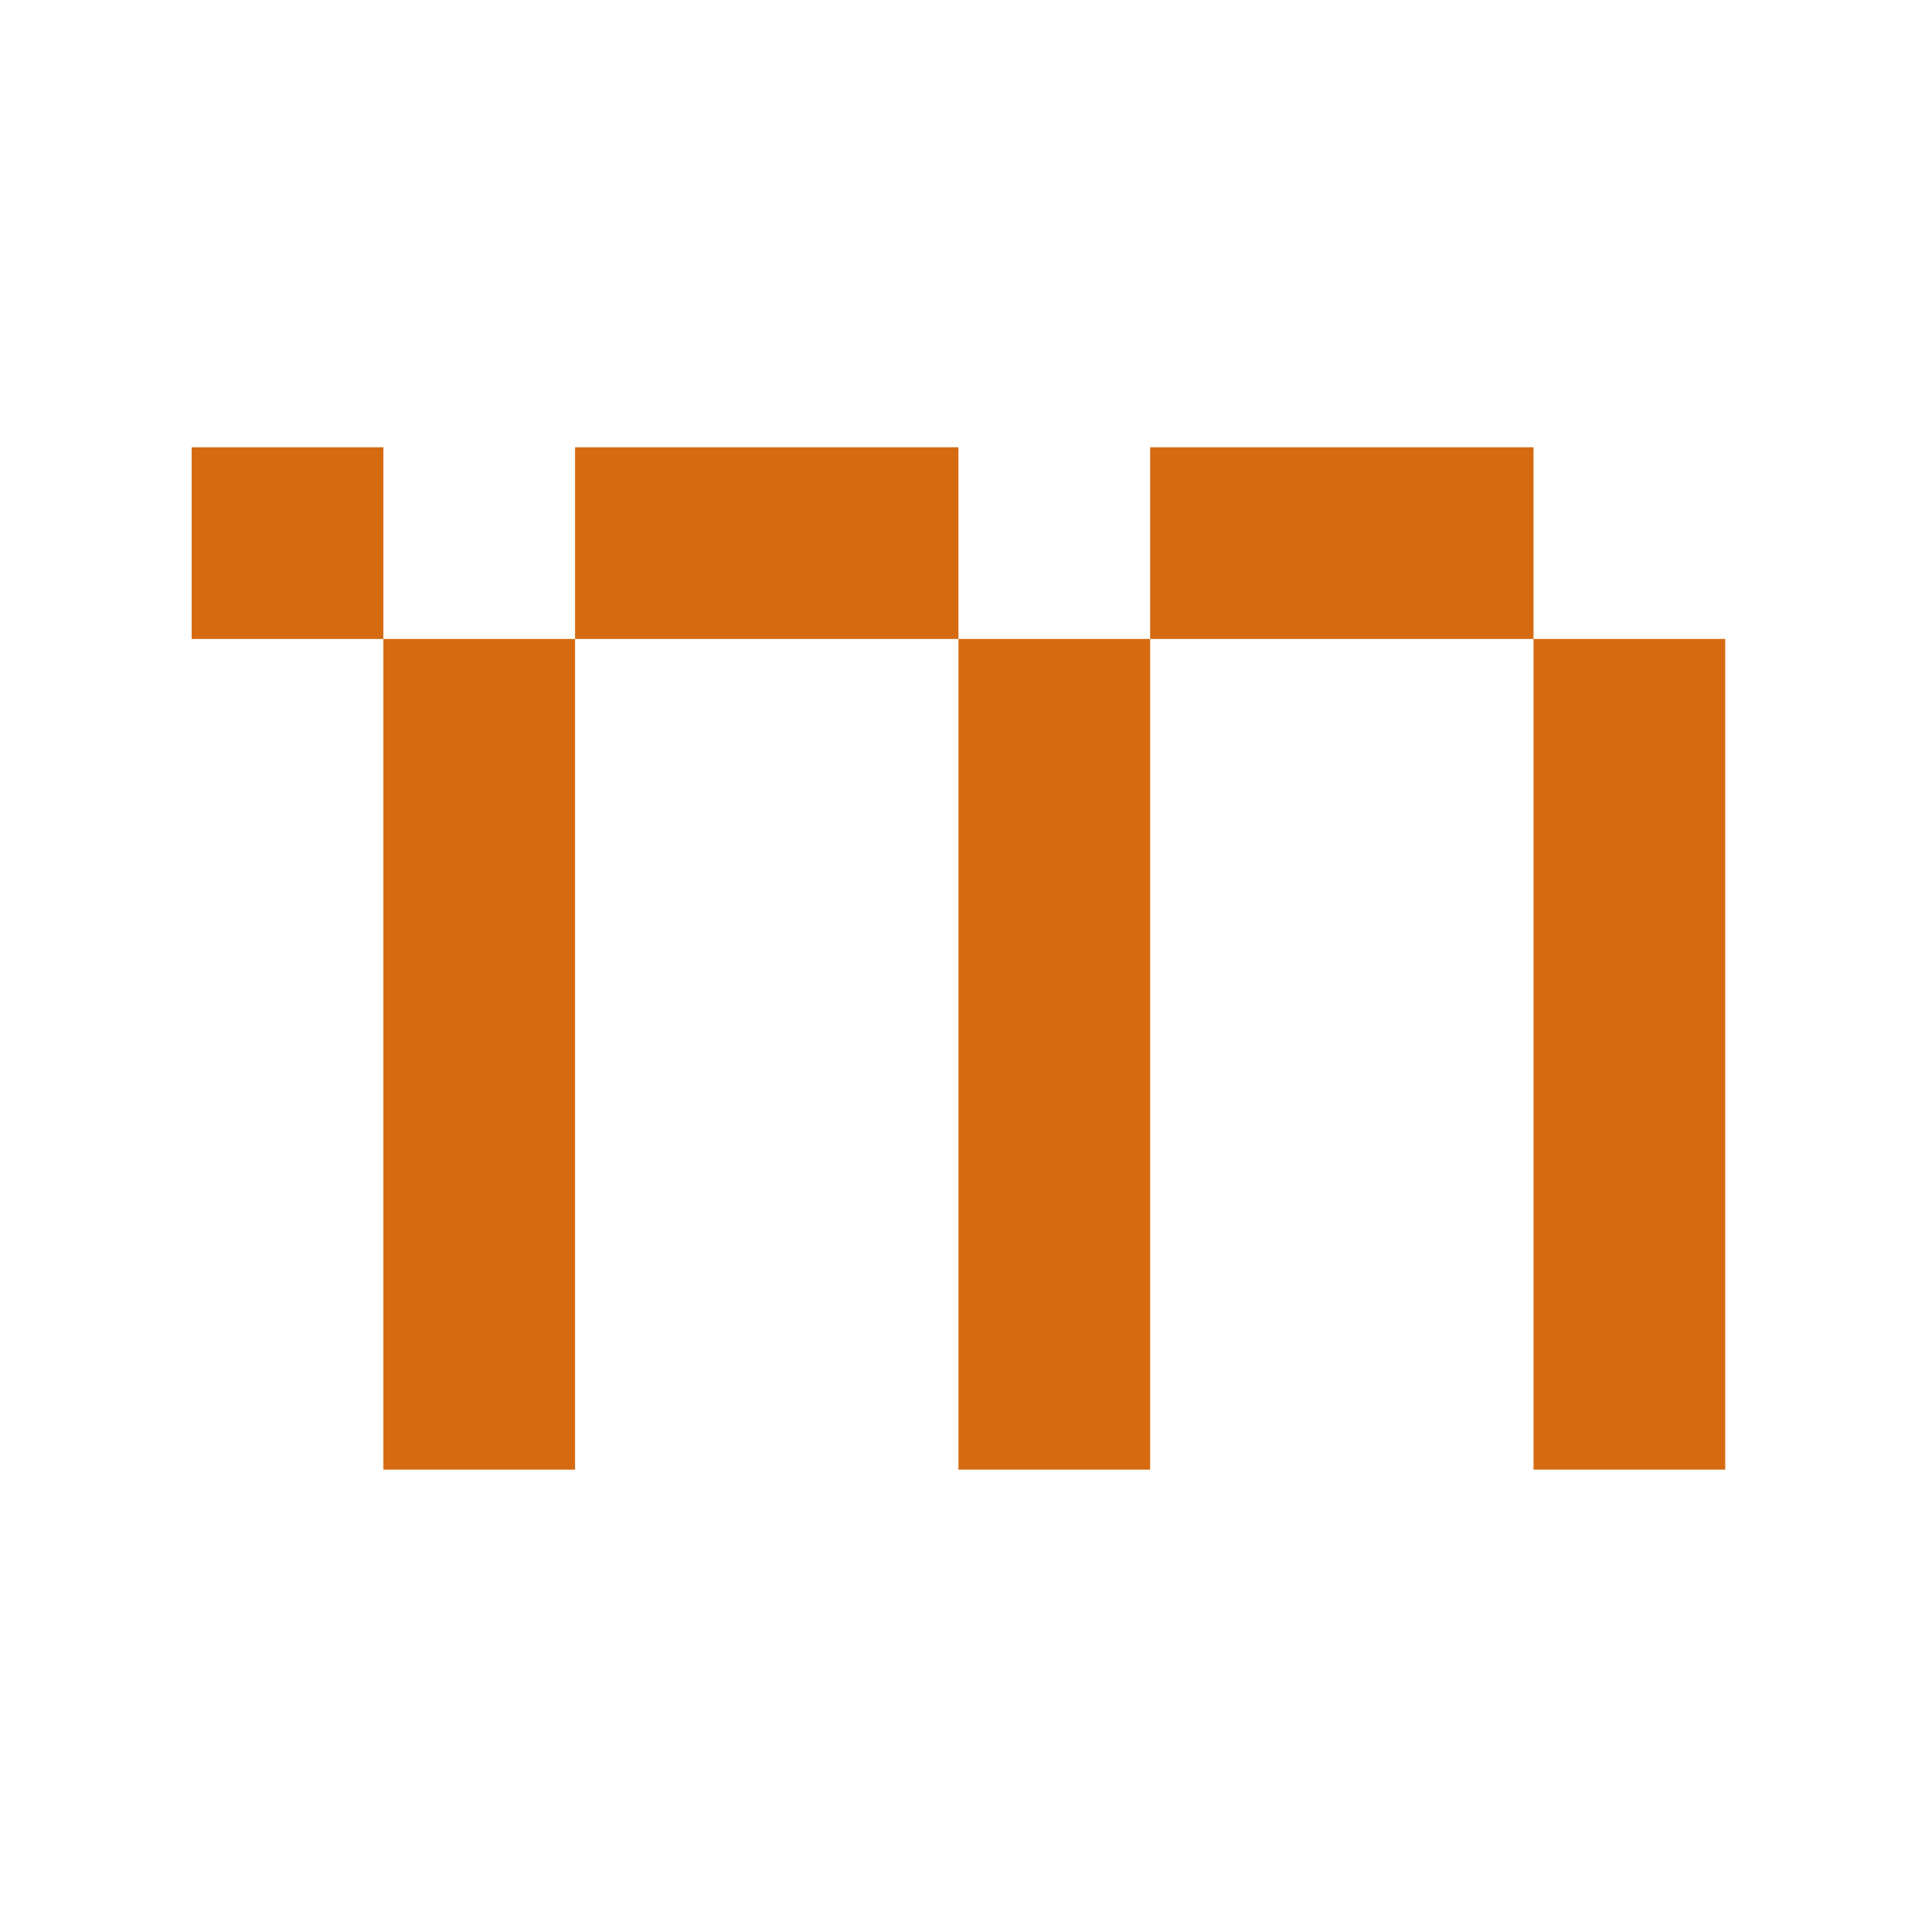
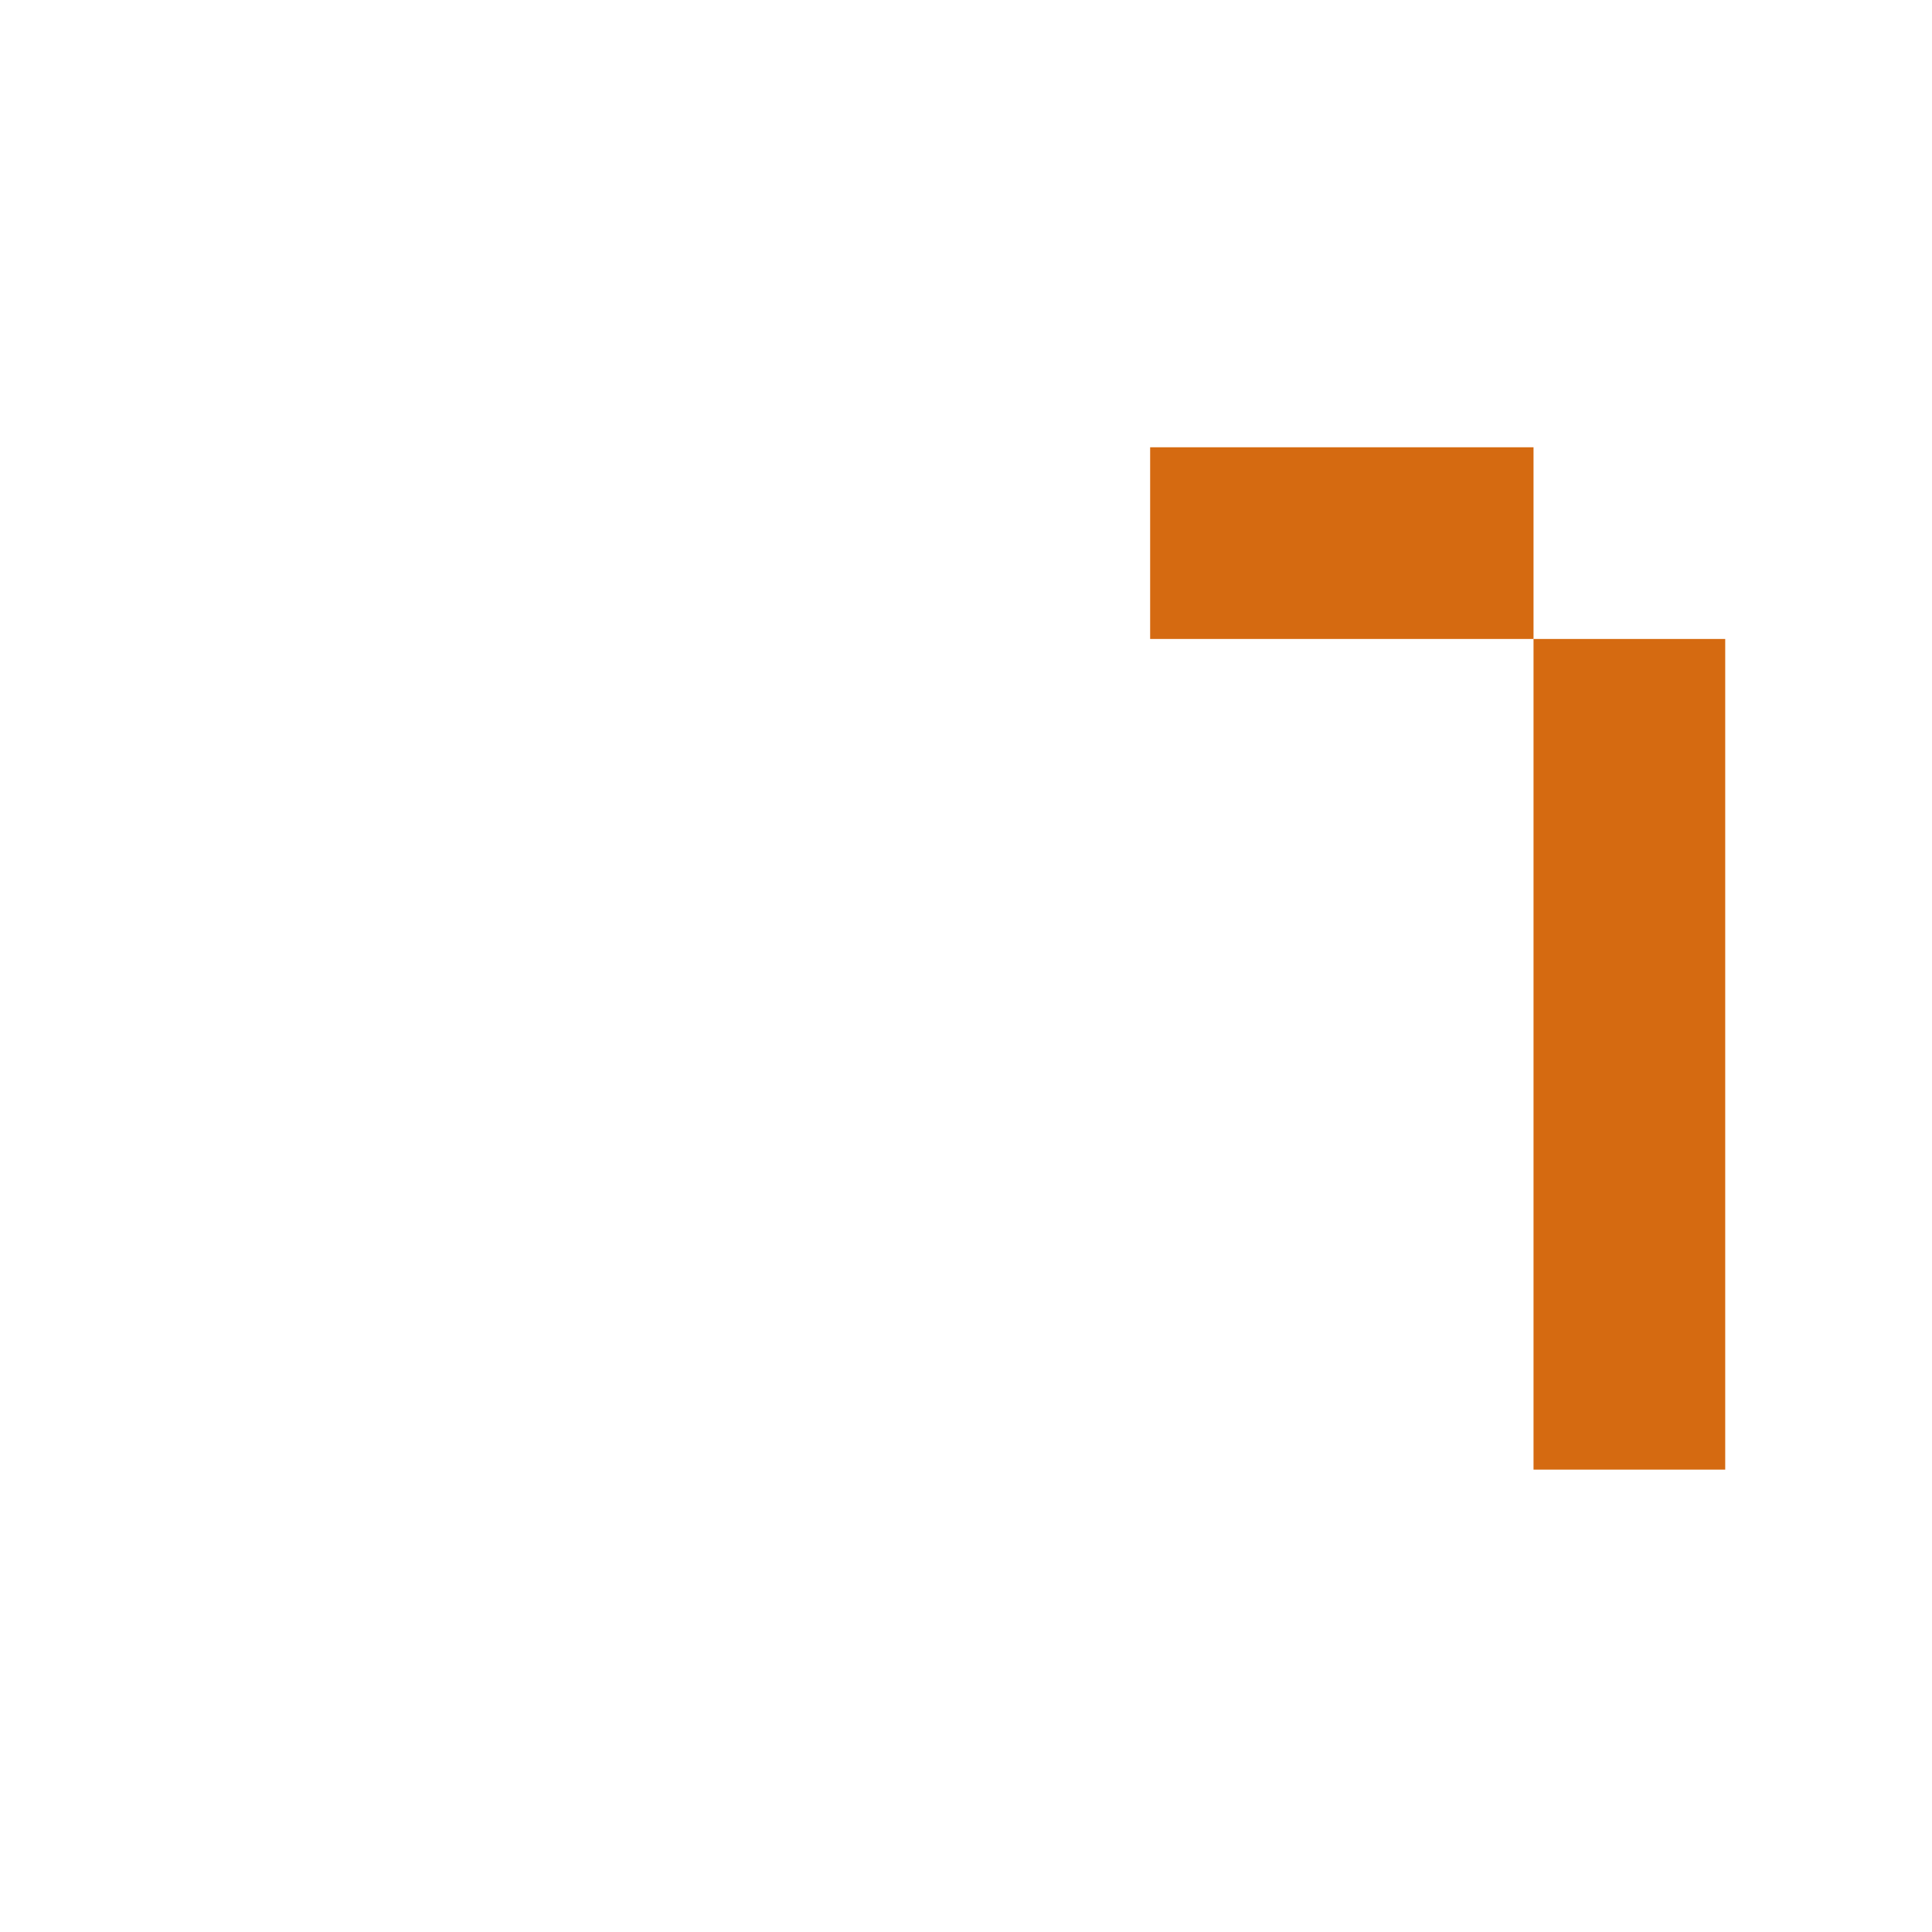
<svg xmlns="http://www.w3.org/2000/svg" xmlns:ns1="http://www.inkscape.org/namespaces/inkscape" xmlns:ns2="http://sodipodi.sourceforge.net/DTD/sodipodi-0.dtd" width="128mm" height="128mm" viewBox="0 0 128 128" version="1.1" id="svg136" ns1:version="1.2 (dc2aeda, 2022-05-15)" ns2:docname="m_logo.svg" ns1:export-filename="m_logo.png" ns1:export-xdpi="25.4" ns1:export-ydpi="25.4">
  <ns2:namedview id="namedview138" pagecolor="#ffffff" bordercolor="#000000" borderopacity="0.25" ns1:showpageshadow="2" ns1:pageopacity="0.0" ns1:pagecheckerboard="0" ns1:deskcolor="#d1d1d1" ns1:document-units="mm" showgrid="true" ns1:zoom="1" ns1:cx="215" ns1:cy="342" ns1:window-width="1440" ns1:window-height="900" ns1:window-x="0" ns1:window-y="0" ns1:window-maximized="0" ns1:current-layer="layer1">
    <ns1:grid type="xygrid" id="grid415" empspacing="16" />
  </ns2:namedview>
  <defs id="defs133" />
  <g ns1:label="Layer 1" ns1:groupmode="layer" id="layer1" transform="translate(-50.271,-59.267)">
-     <rect style="fill:#d56a11;fill-rule:evenodd;stroke-width:0.199;stroke-dasharray:0.199, 0.597" id="rect473" width="12.7" height="55.033" x="75.671" y="101.6" />
    <rect style="fill:#d56a11;fill-rule:evenodd;stroke-width:0.199;stroke-dasharray:0.199, 0.597" id="rect473-8" width="12.7" height="55.033" x="151.871" y="101.6" />
-     <rect style="fill:#d56a11;fill-rule:evenodd;stroke-width:0.135;stroke-dasharray:0.135, 0.405" id="rect473-8-7" width="12.7" height="25.4" x="88.9" y="-113.771" transform="rotate(90)" />
-     <rect style="fill:#d56a11;fill-rule:evenodd;stroke-width:0.096;stroke-dasharray:0.096, 0.287" id="rect473-8-7-49" width="12.7" height="12.7" x="88.9" y="-75.671" transform="rotate(90)" />
    <rect style="fill:#d56a11;fill-rule:evenodd;stroke-width:0.135;stroke-dasharray:0.135, 0.405" id="rect473-8-7-4" width="12.7" height="25.4" x="88.9" y="-151.871" transform="rotate(90)" />
-     <rect style="fill:#d56a11;fill-rule:evenodd;stroke-width:0.199;stroke-dasharray:0.199, 0.597" id="rect473-8-7-7" width="12.7" height="55.033" x="113.771" y="101.6" />
  </g>
</svg>